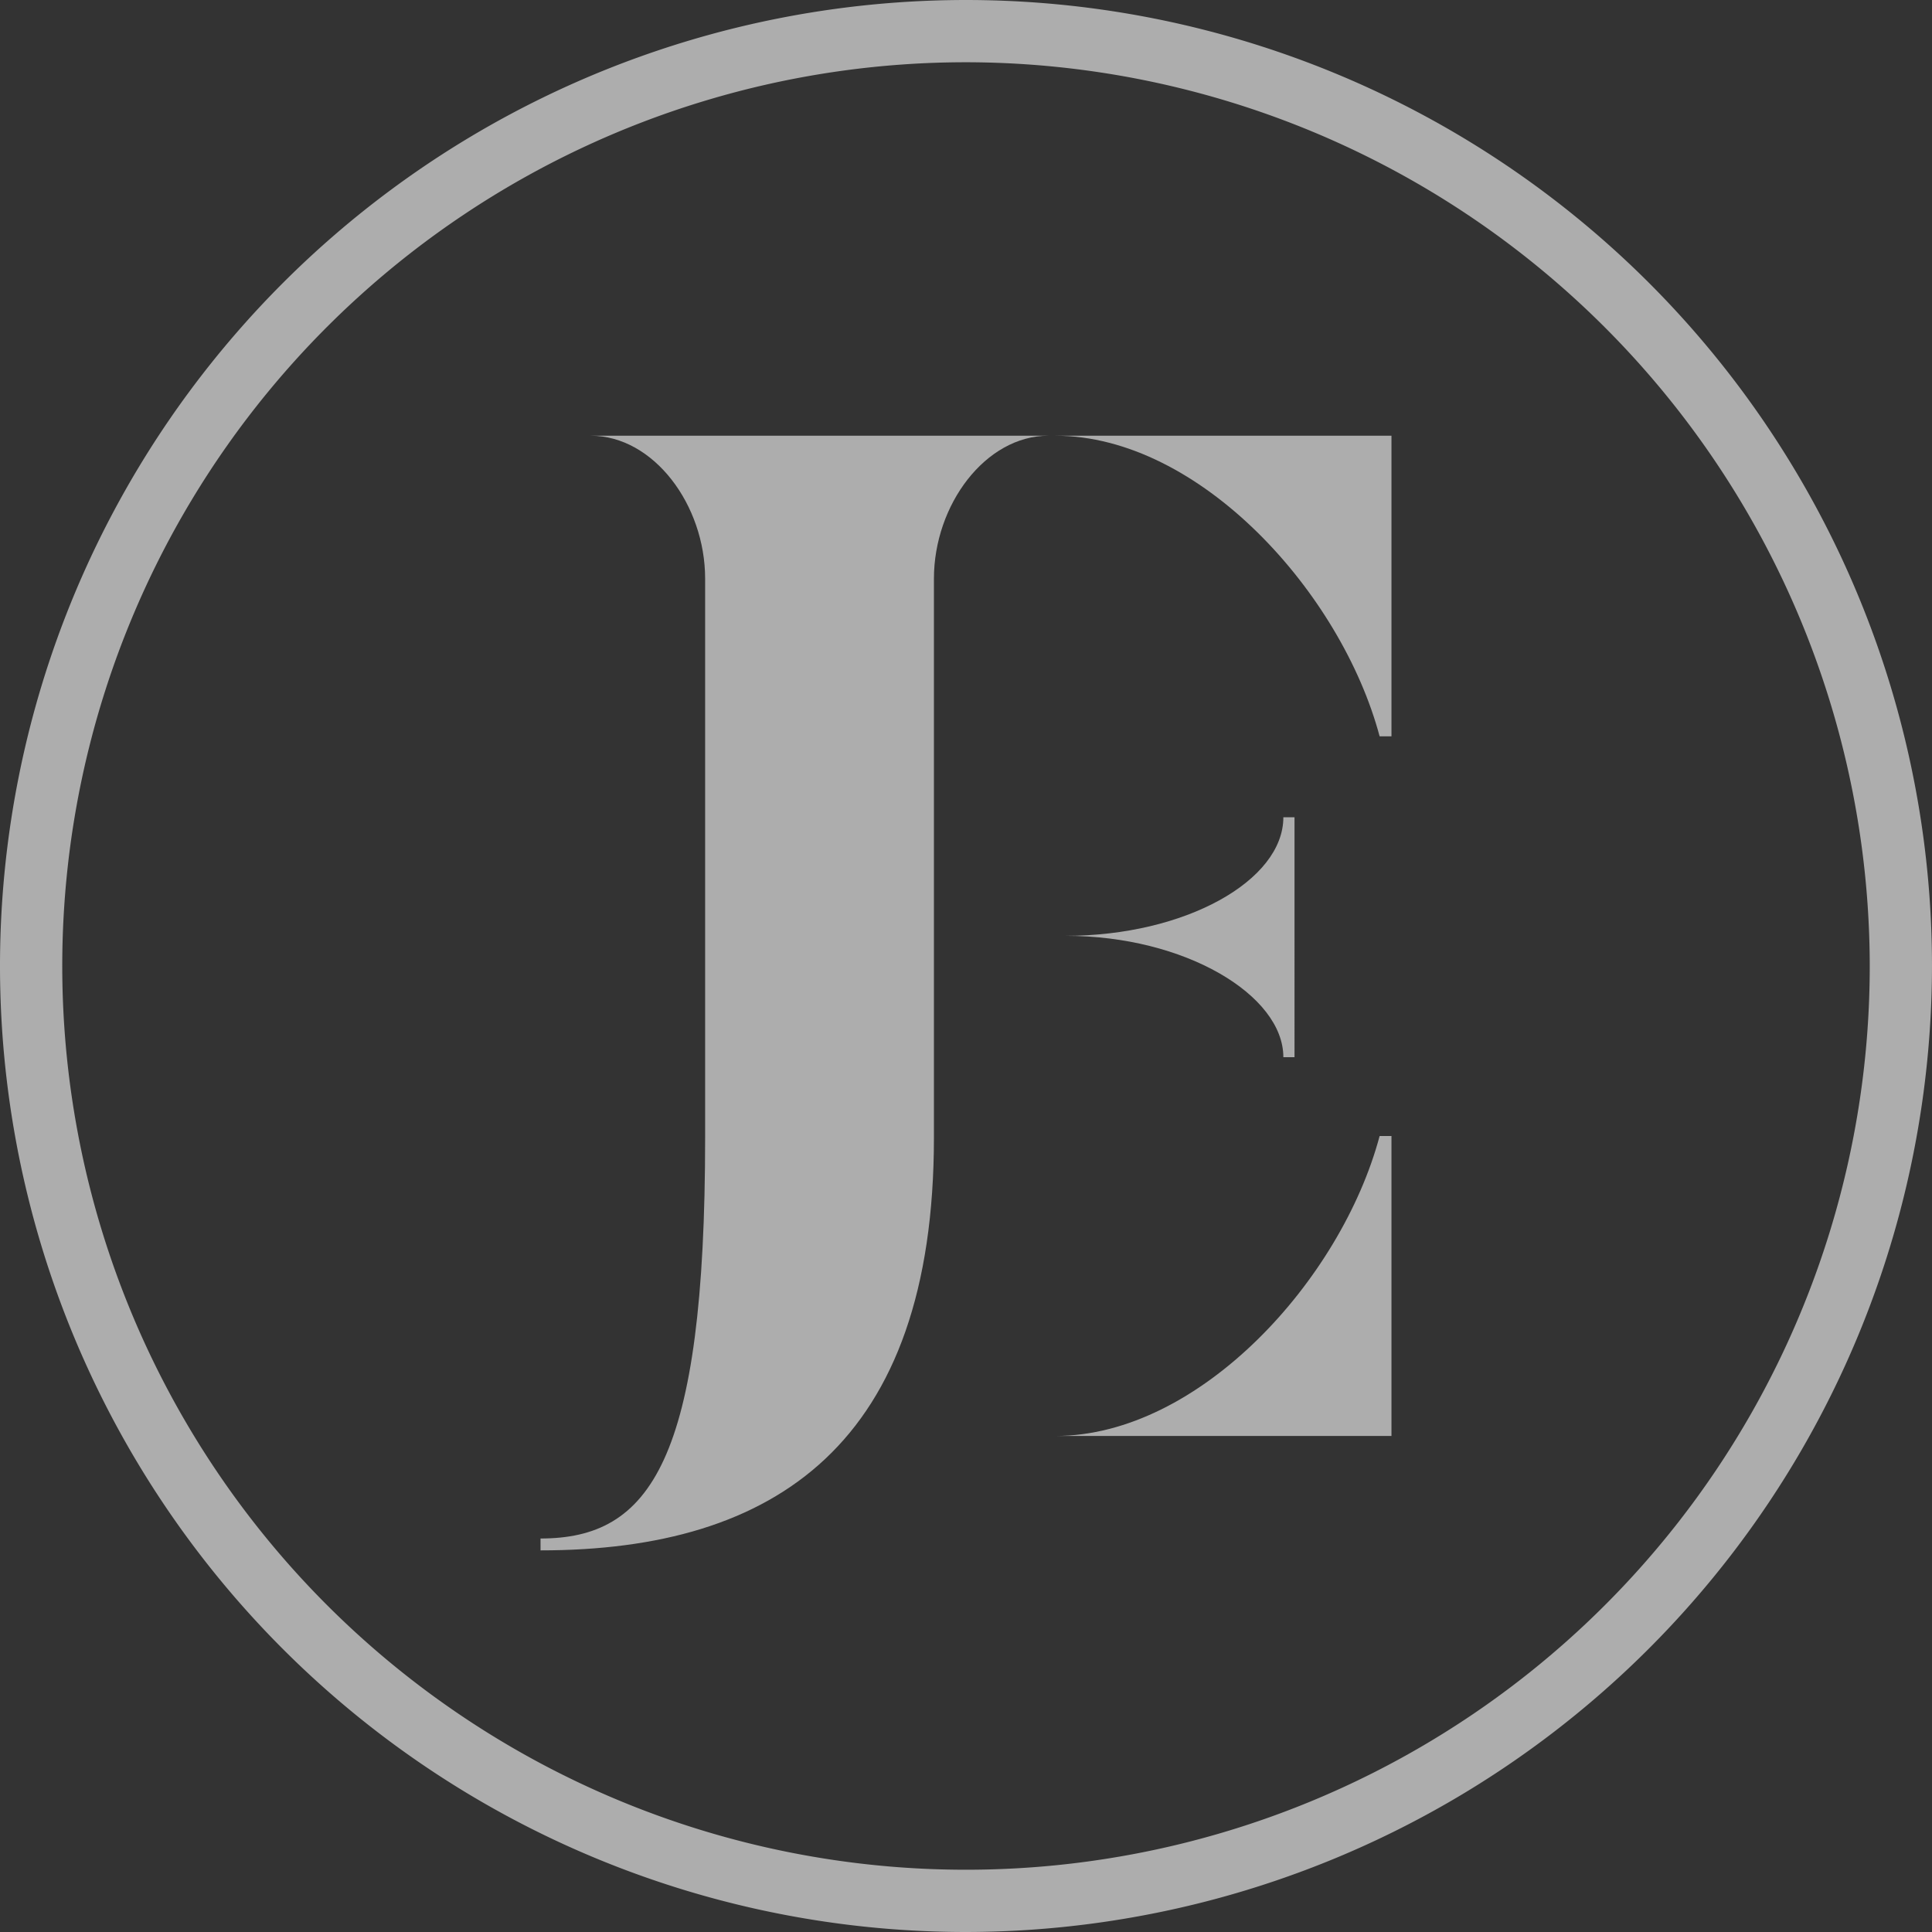
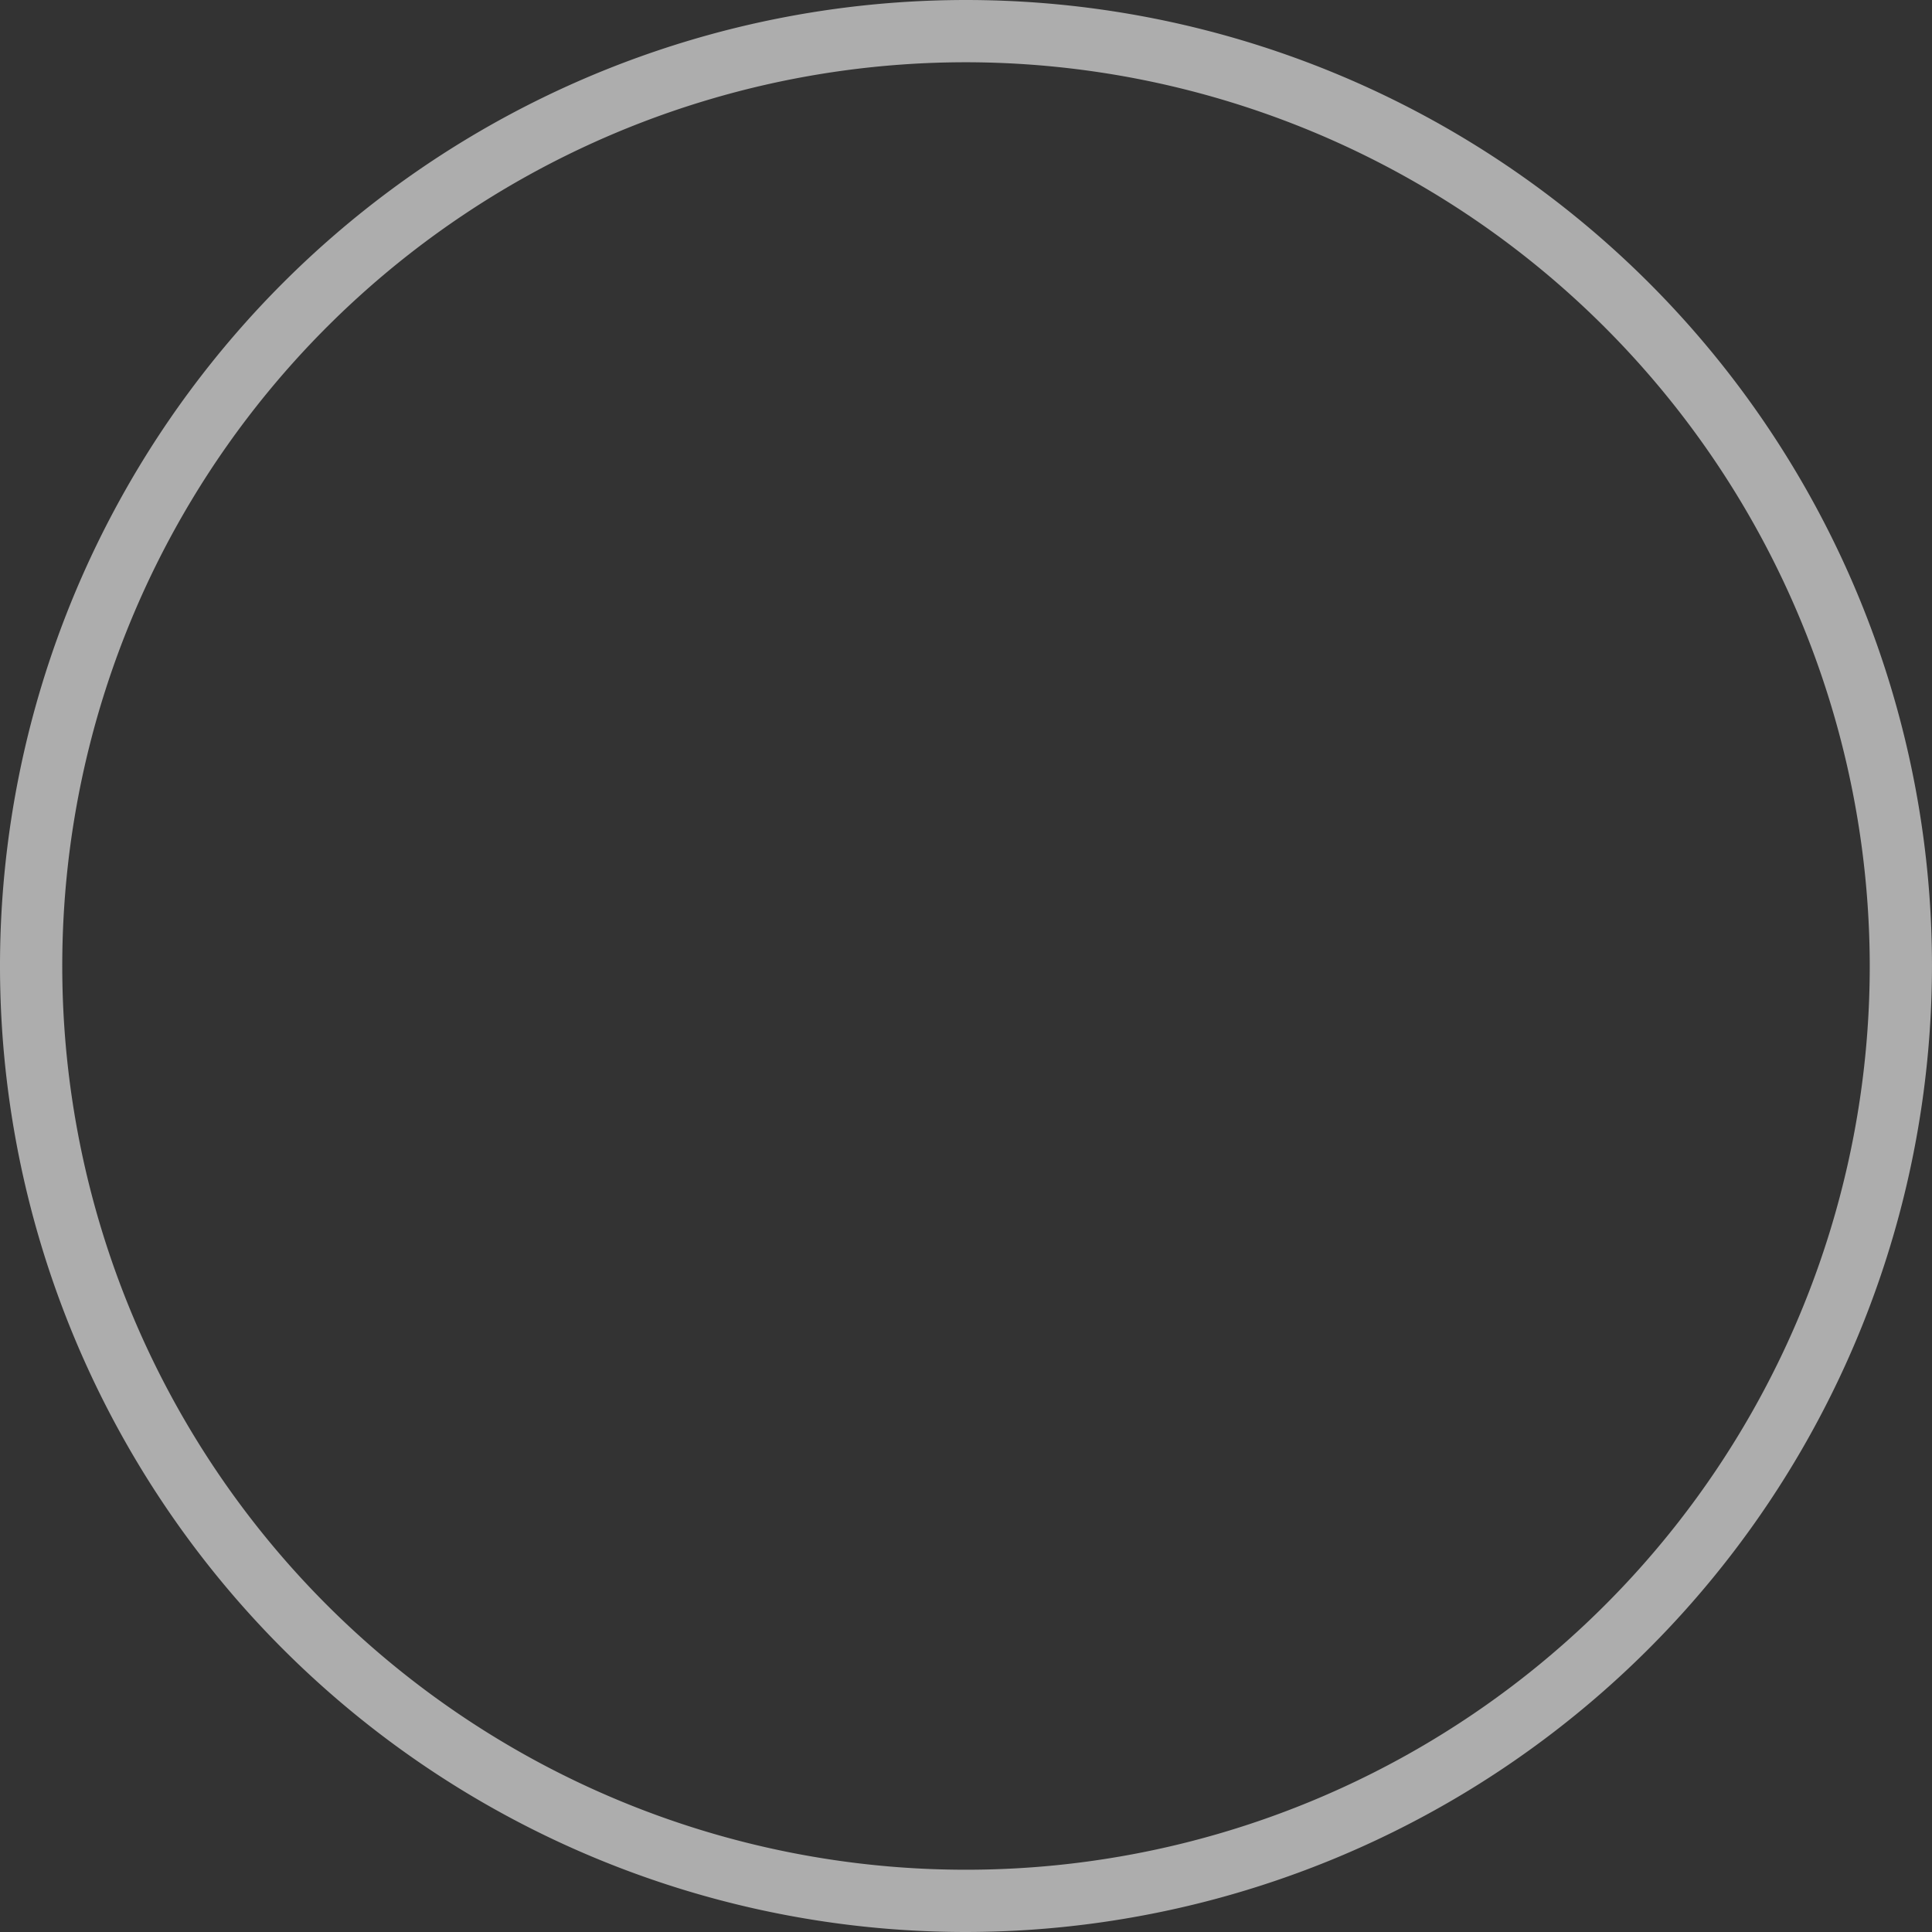
<svg xmlns="http://www.w3.org/2000/svg" width="176.001" height="176.001" viewBox="0 0 176.001 176.001">
  <rect x="0" y="0" width="176.001" height="176.001" fill="#333333" stroke="none" />
  <g data-name="Grupo 5434" style="opacity:.596">
    <path data-name="Trazado 8400" d="M88 176a88 88 0 1 1 88-88 88.1 88.1 0 0 1-88 88M88 5.67A82.329 82.329 0 1 0 170.33 88 82.423 82.423 0 0 0 88 5.67" transform="translate(0 .001)" style="fill:#fff" />
-     <path data-name="Trazado 8401" d="M30.747 125.245c9.976 0 14.995-6.989 14.995-36.536V37.81c0-6.734-4.7-13.025-10.421-13.025h41.685c-5.719 0-10.421 6.291-10.421 13.025v50.9c0 27.9-14.425 37.617-35.838 37.617z" transform="translate(18.494 14.909)" style="fill:#fff" />
-     <path data-name="Trazado 8402" d="M89.575 52.17c-3.494-13.088-16.394-27.385-29.549-27.385h30.628V52.17zm-29.549 63.735c13.155 0 26.055-14.234 29.549-27.325h1.079v27.325zM80.805 81.4c0-5.655-8.959-11.057-19.825-11.057 10.866 0 19.825-5.019 19.825-10.8h1.017V81.4z" transform="translate(36.106 14.909)" style="fill:#fff" />
  </g>
</svg>